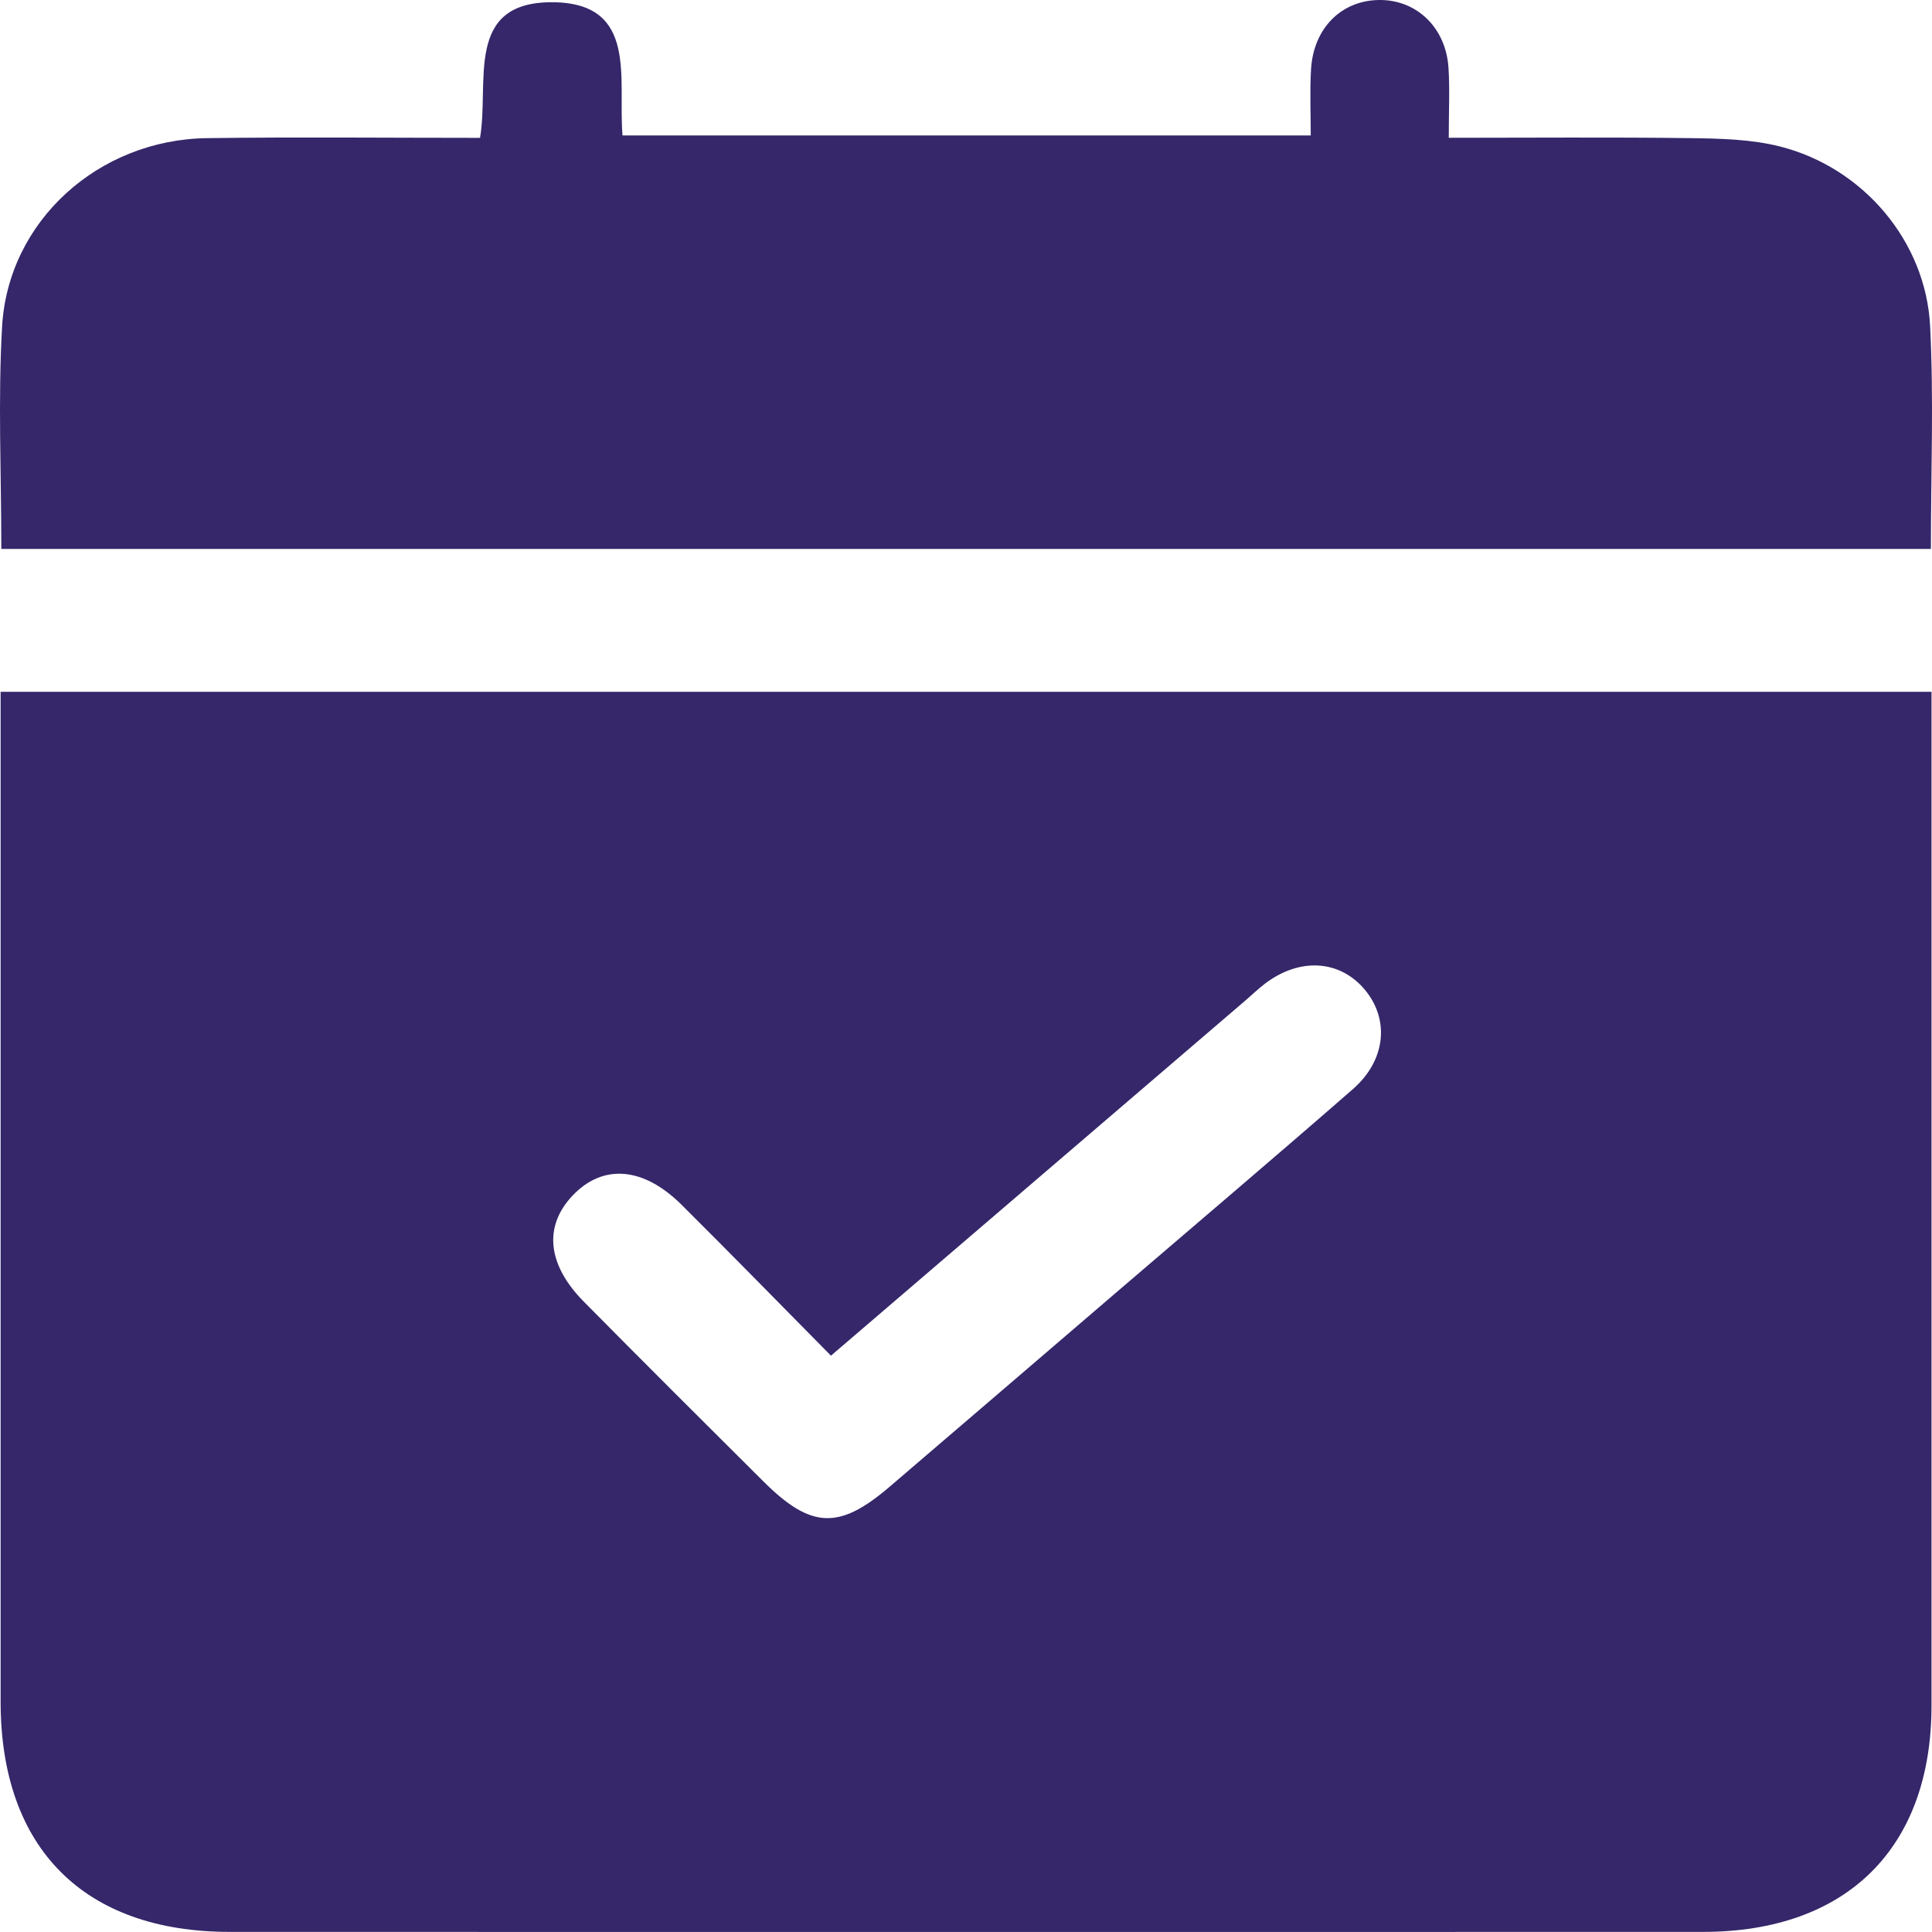
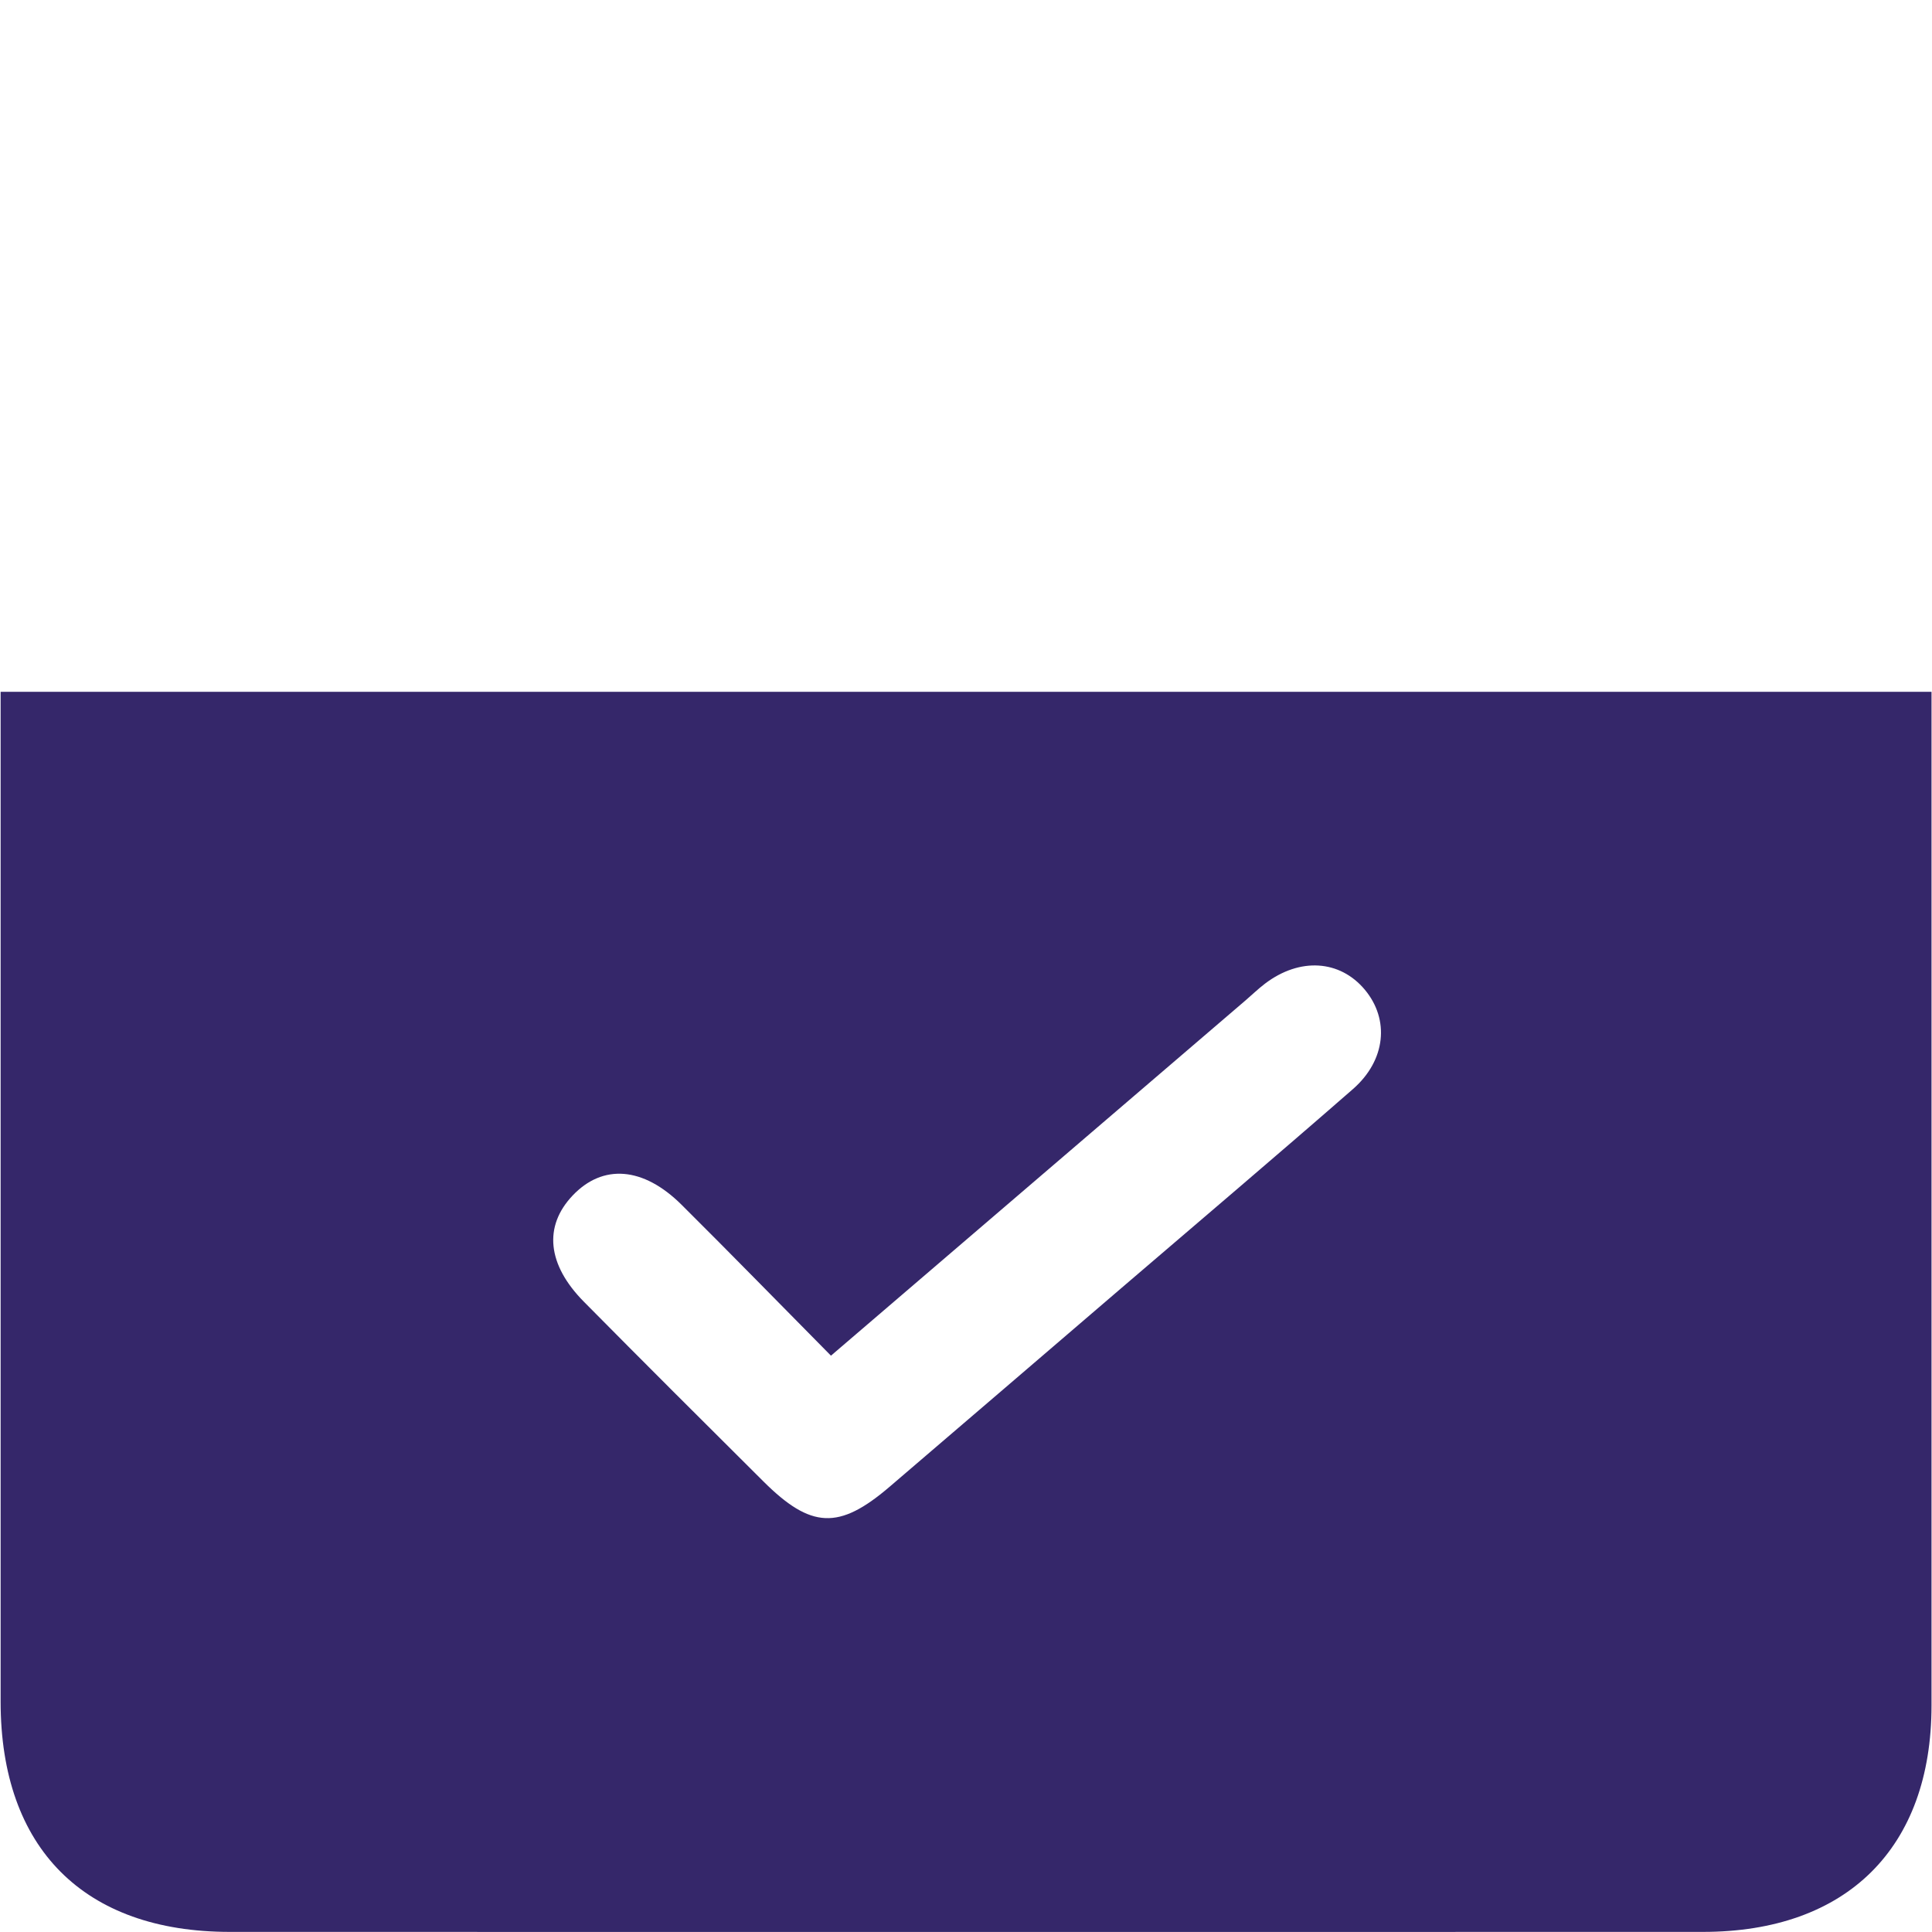
<svg xmlns="http://www.w3.org/2000/svg" width="56" height="56" viewBox="0 0 56 56" fill="none">
  <g clip-path="url(#clip0_458_144)">
    <path d="M0.016 20.052H55.986C55.986 20.514 55.986 20.919 55.986 21.324C55.986 30.692 55.988 40.064 55.986 49.432C55.986 53.566 53.529 55.997 49.36 55.997C35.127 56 20.894 56 6.661 55.997C2.435 55.997 0.018 53.571 0.018 49.325C0.016 39.996 0.018 30.67 0.018 21.341V20.052H0.016ZM24.085 39.294C22.619 37.812 21.199 36.355 19.756 34.921C18.642 33.814 17.469 33.731 16.595 34.656C15.754 35.545 15.859 36.655 16.925 37.732C18.65 39.477 20.387 41.208 22.128 42.94C23.506 44.312 24.317 44.347 25.773 43.105C28.017 41.188 30.256 39.261 32.498 37.34C34.74 35.418 36.992 33.509 39.216 31.567C40.173 30.73 40.28 29.55 39.561 28.688C38.837 27.821 37.676 27.746 36.667 28.511C36.47 28.661 36.29 28.836 36.101 28.998C32.124 32.407 28.147 35.815 24.087 39.294H24.085Z" fill="#35276A" />
-     <path d="M0.038 15.911C0.038 13.7 -0.061 11.573 0.061 9.461C0.238 6.403 2.857 4.046 6 4.004C8.617 3.969 11.233 3.996 13.914 3.996C14.191 2.392 13.442 0.04 16.031 0.065C18.513 0.09 17.906 2.307 18.044 3.926H37.993C37.993 3.301 37.963 2.652 38.001 2.009C38.071 0.817 38.88 0.013 39.973 0C41.059 -0.012 41.908 0.795 41.985 1.964C42.025 2.582 41.993 3.206 41.993 3.994C44.377 3.994 46.694 3.974 49.008 4.004C49.874 4.016 50.768 4.036 51.602 4.248C54.009 4.861 55.824 6.997 55.946 9.461C56.053 11.575 55.968 13.702 55.968 15.911H0.038Z" fill="#35276A" />
  </g>
  <defs>
    <clipPath id="clip0_458_144">
      <rect width="56" height="56" fill="white" />
    </clipPath>
  </defs>
</svg>